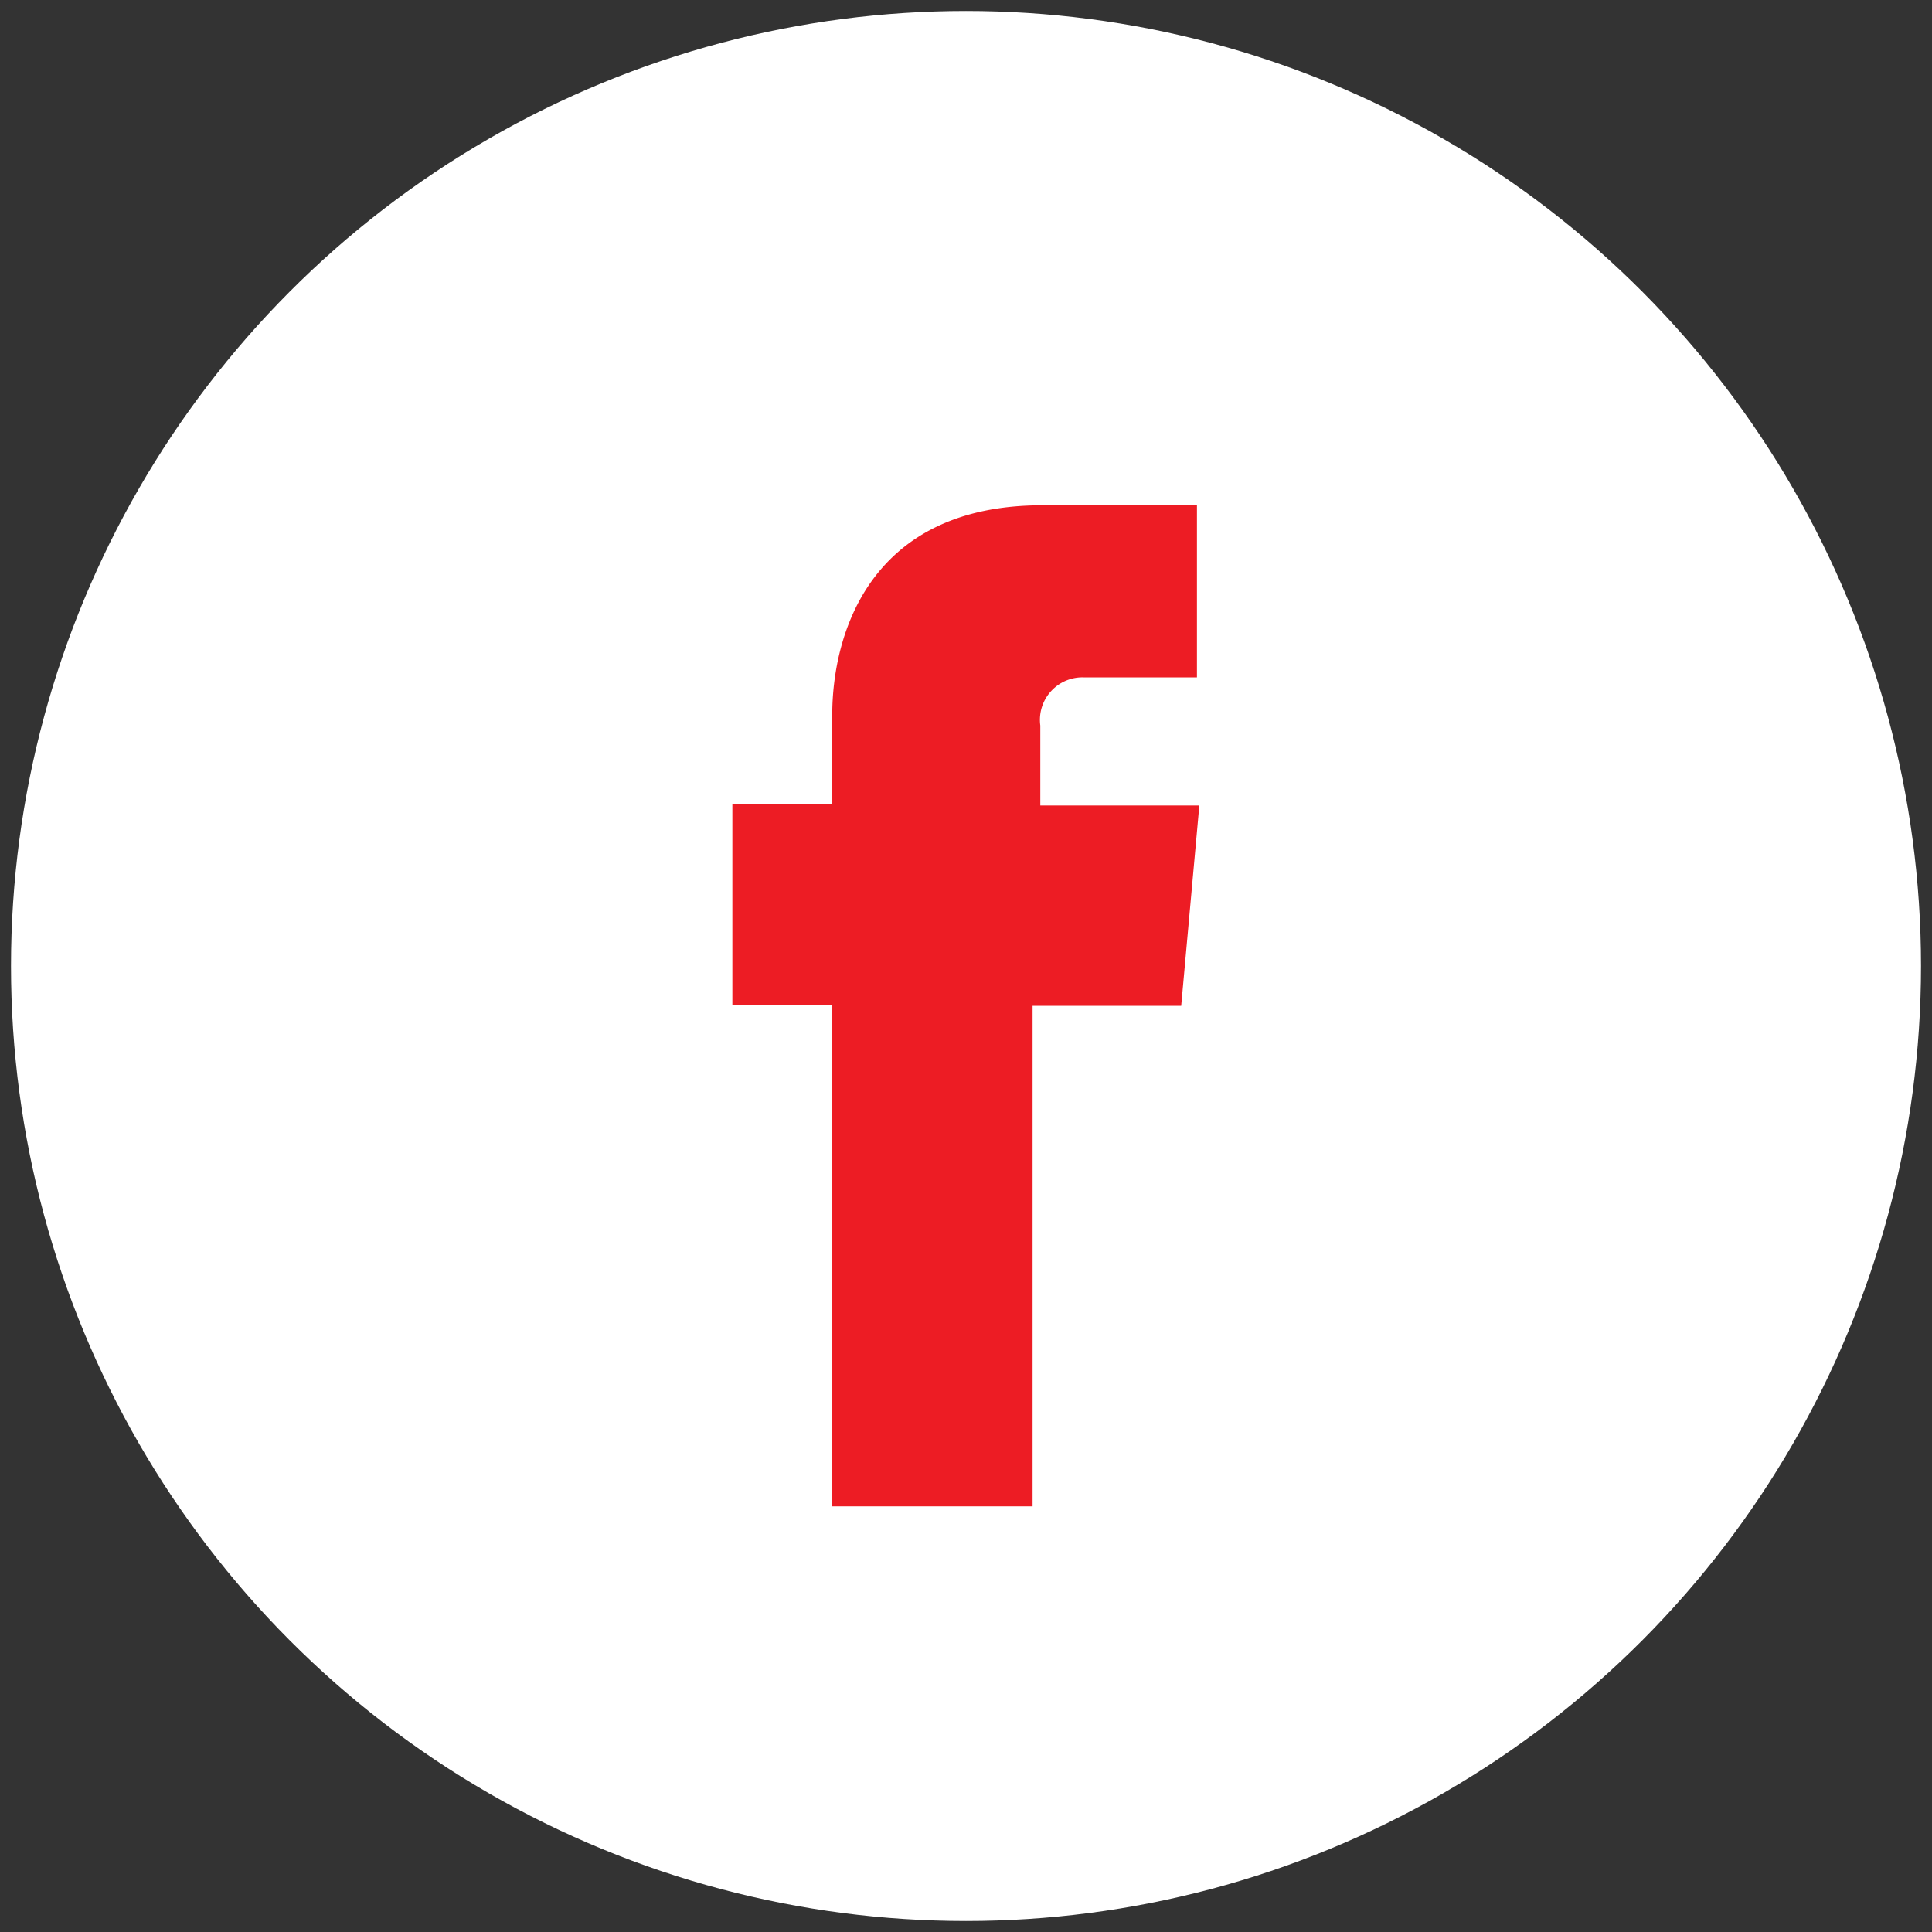
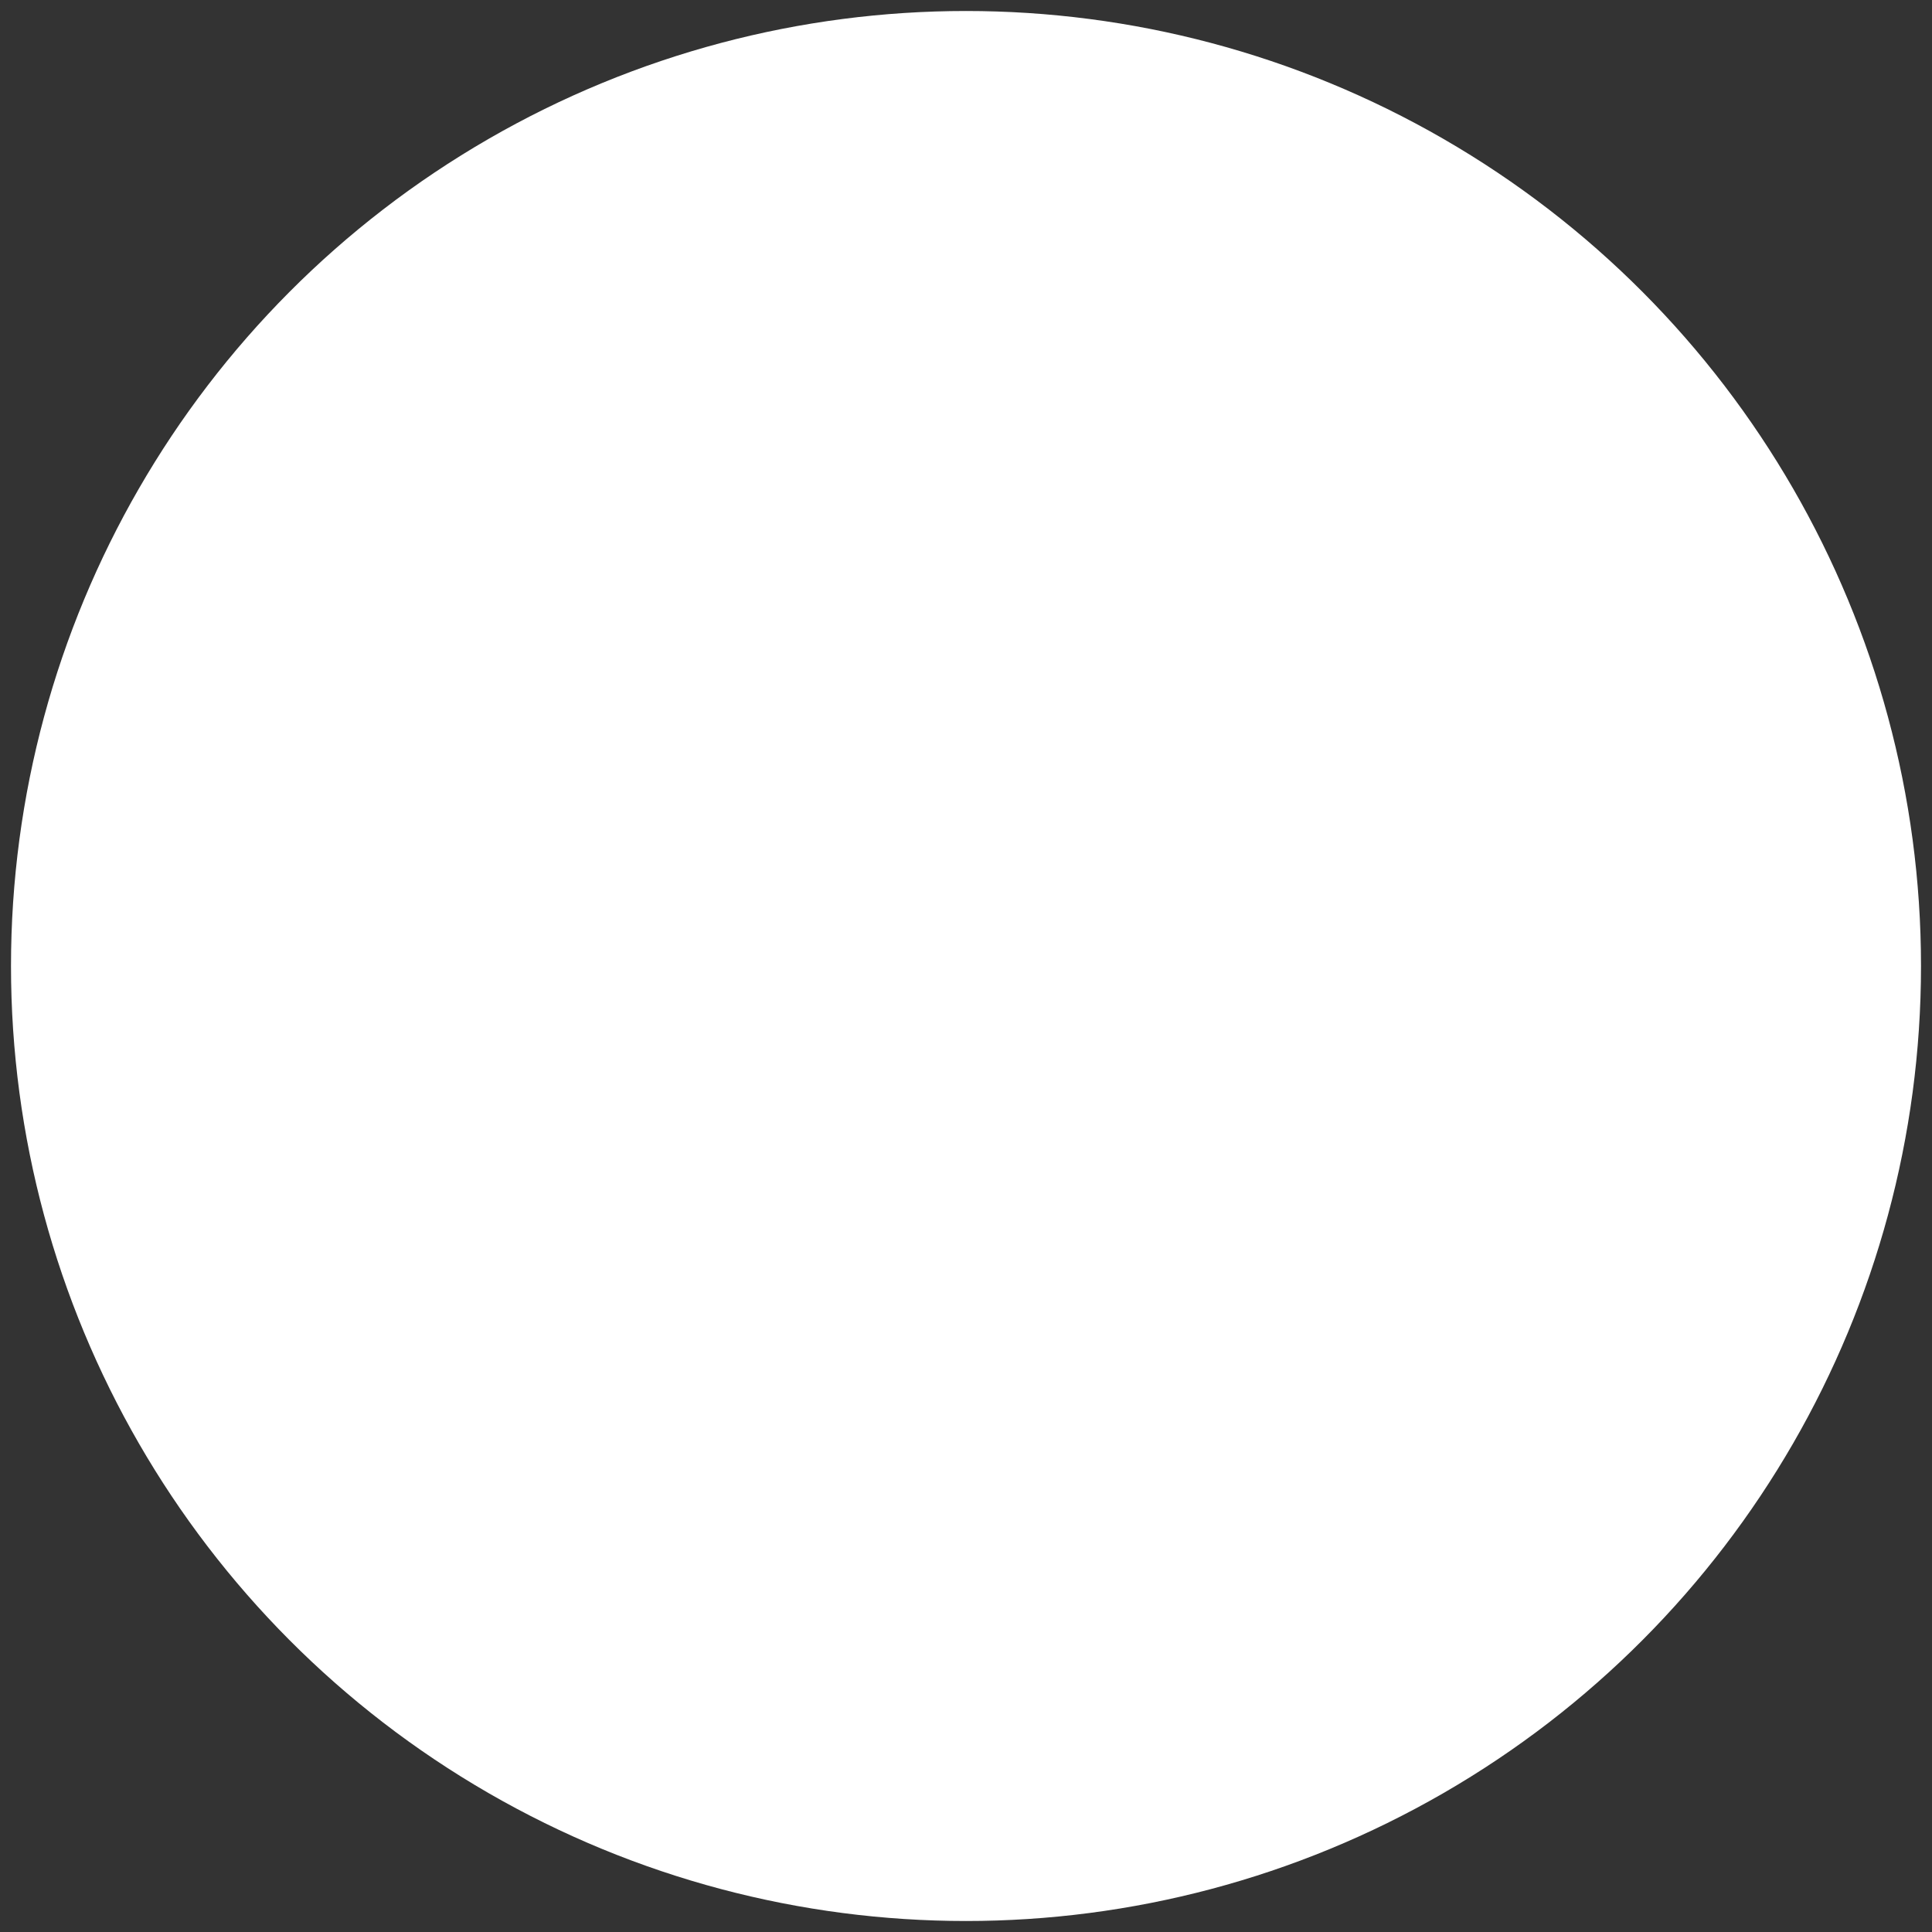
<svg xmlns="http://www.w3.org/2000/svg" id="Layer_1" data-name="Layer 1" viewBox="0 0 65 65">
  <rect x="0" y="0" width="65" height="65" fill="#333333" stroke="none" />
  <defs>
    <style>.cls-1{fill:#fff;}.cls-2{fill:#ed1c24;}</style>
  </defs>
  <title>fb</title>
  <circle class="cls-1" cx="32.5" cy="32.5" r="32.13" />
-   <path id="_Path_" data-name="&lt;Path&gt;" class="cls-2" d="M35,27.1V24.41a1.43,1.43,0,0,1,1.48-1.62h3.79V17l-5.21,0C29.29,17,28,21.3,28,24.06v3H24.64v6.74H28V50.68h6.74V33.84h5l.61-6.74Z" />
</svg>